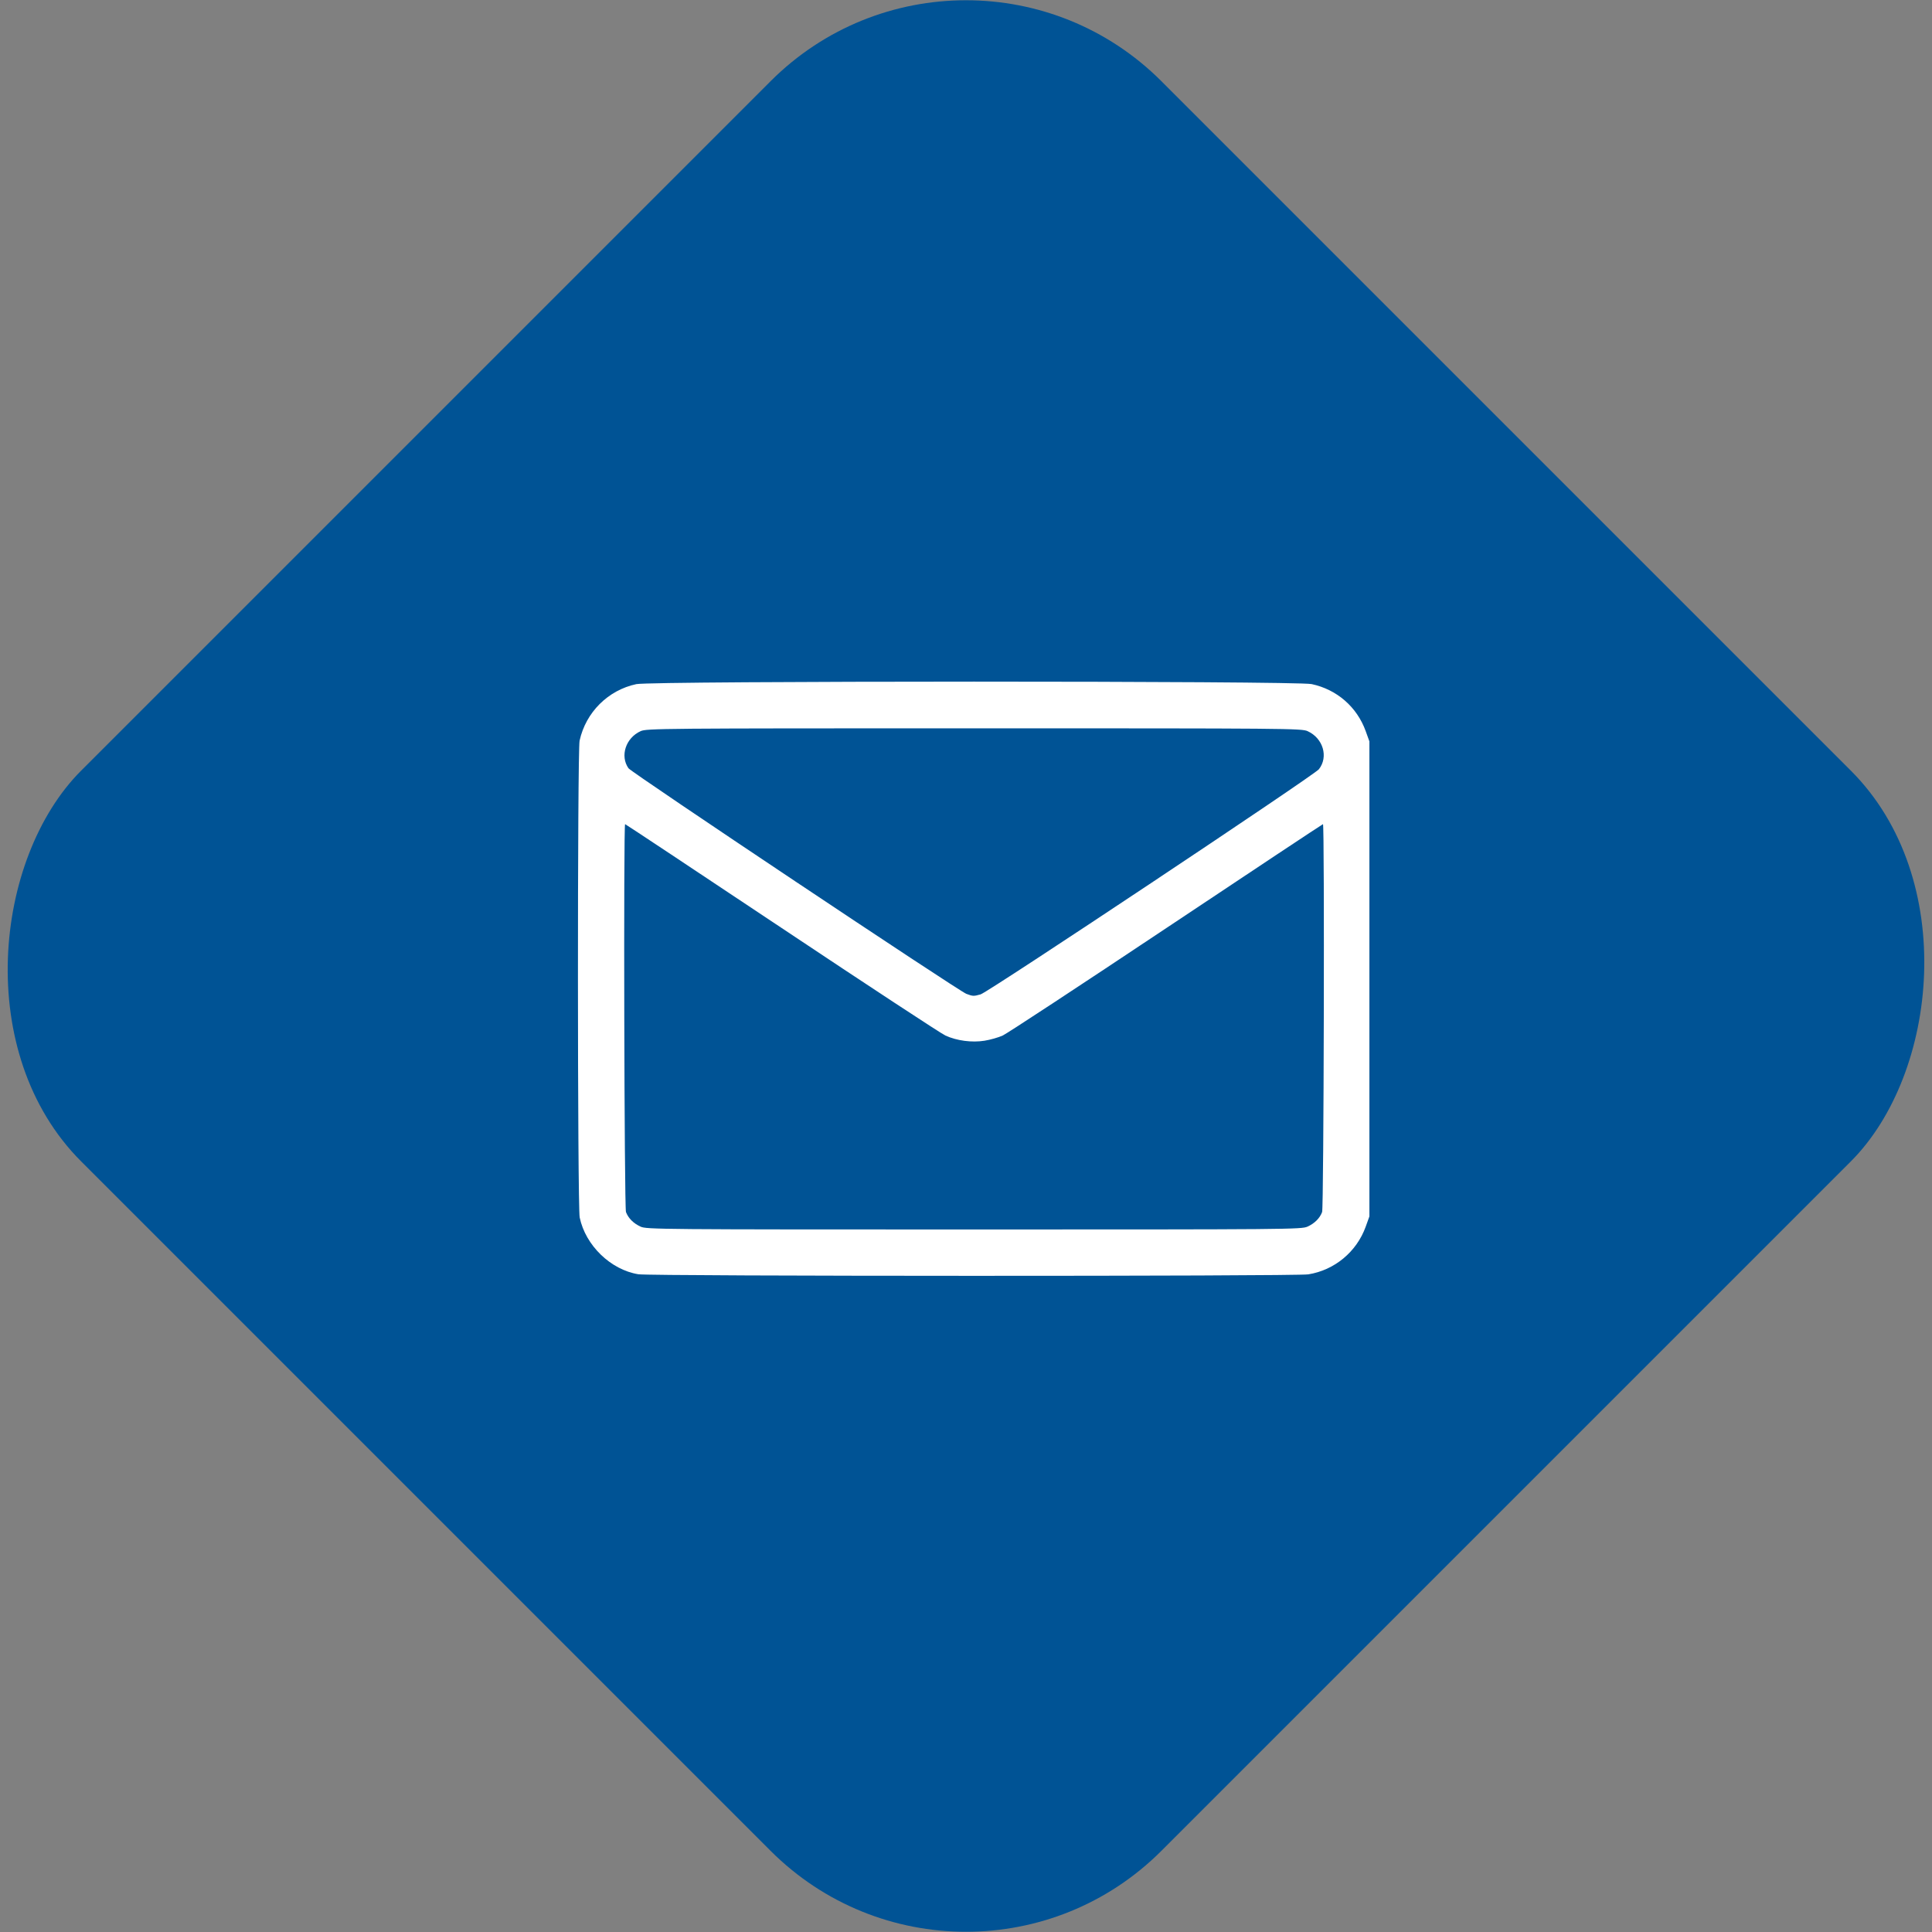
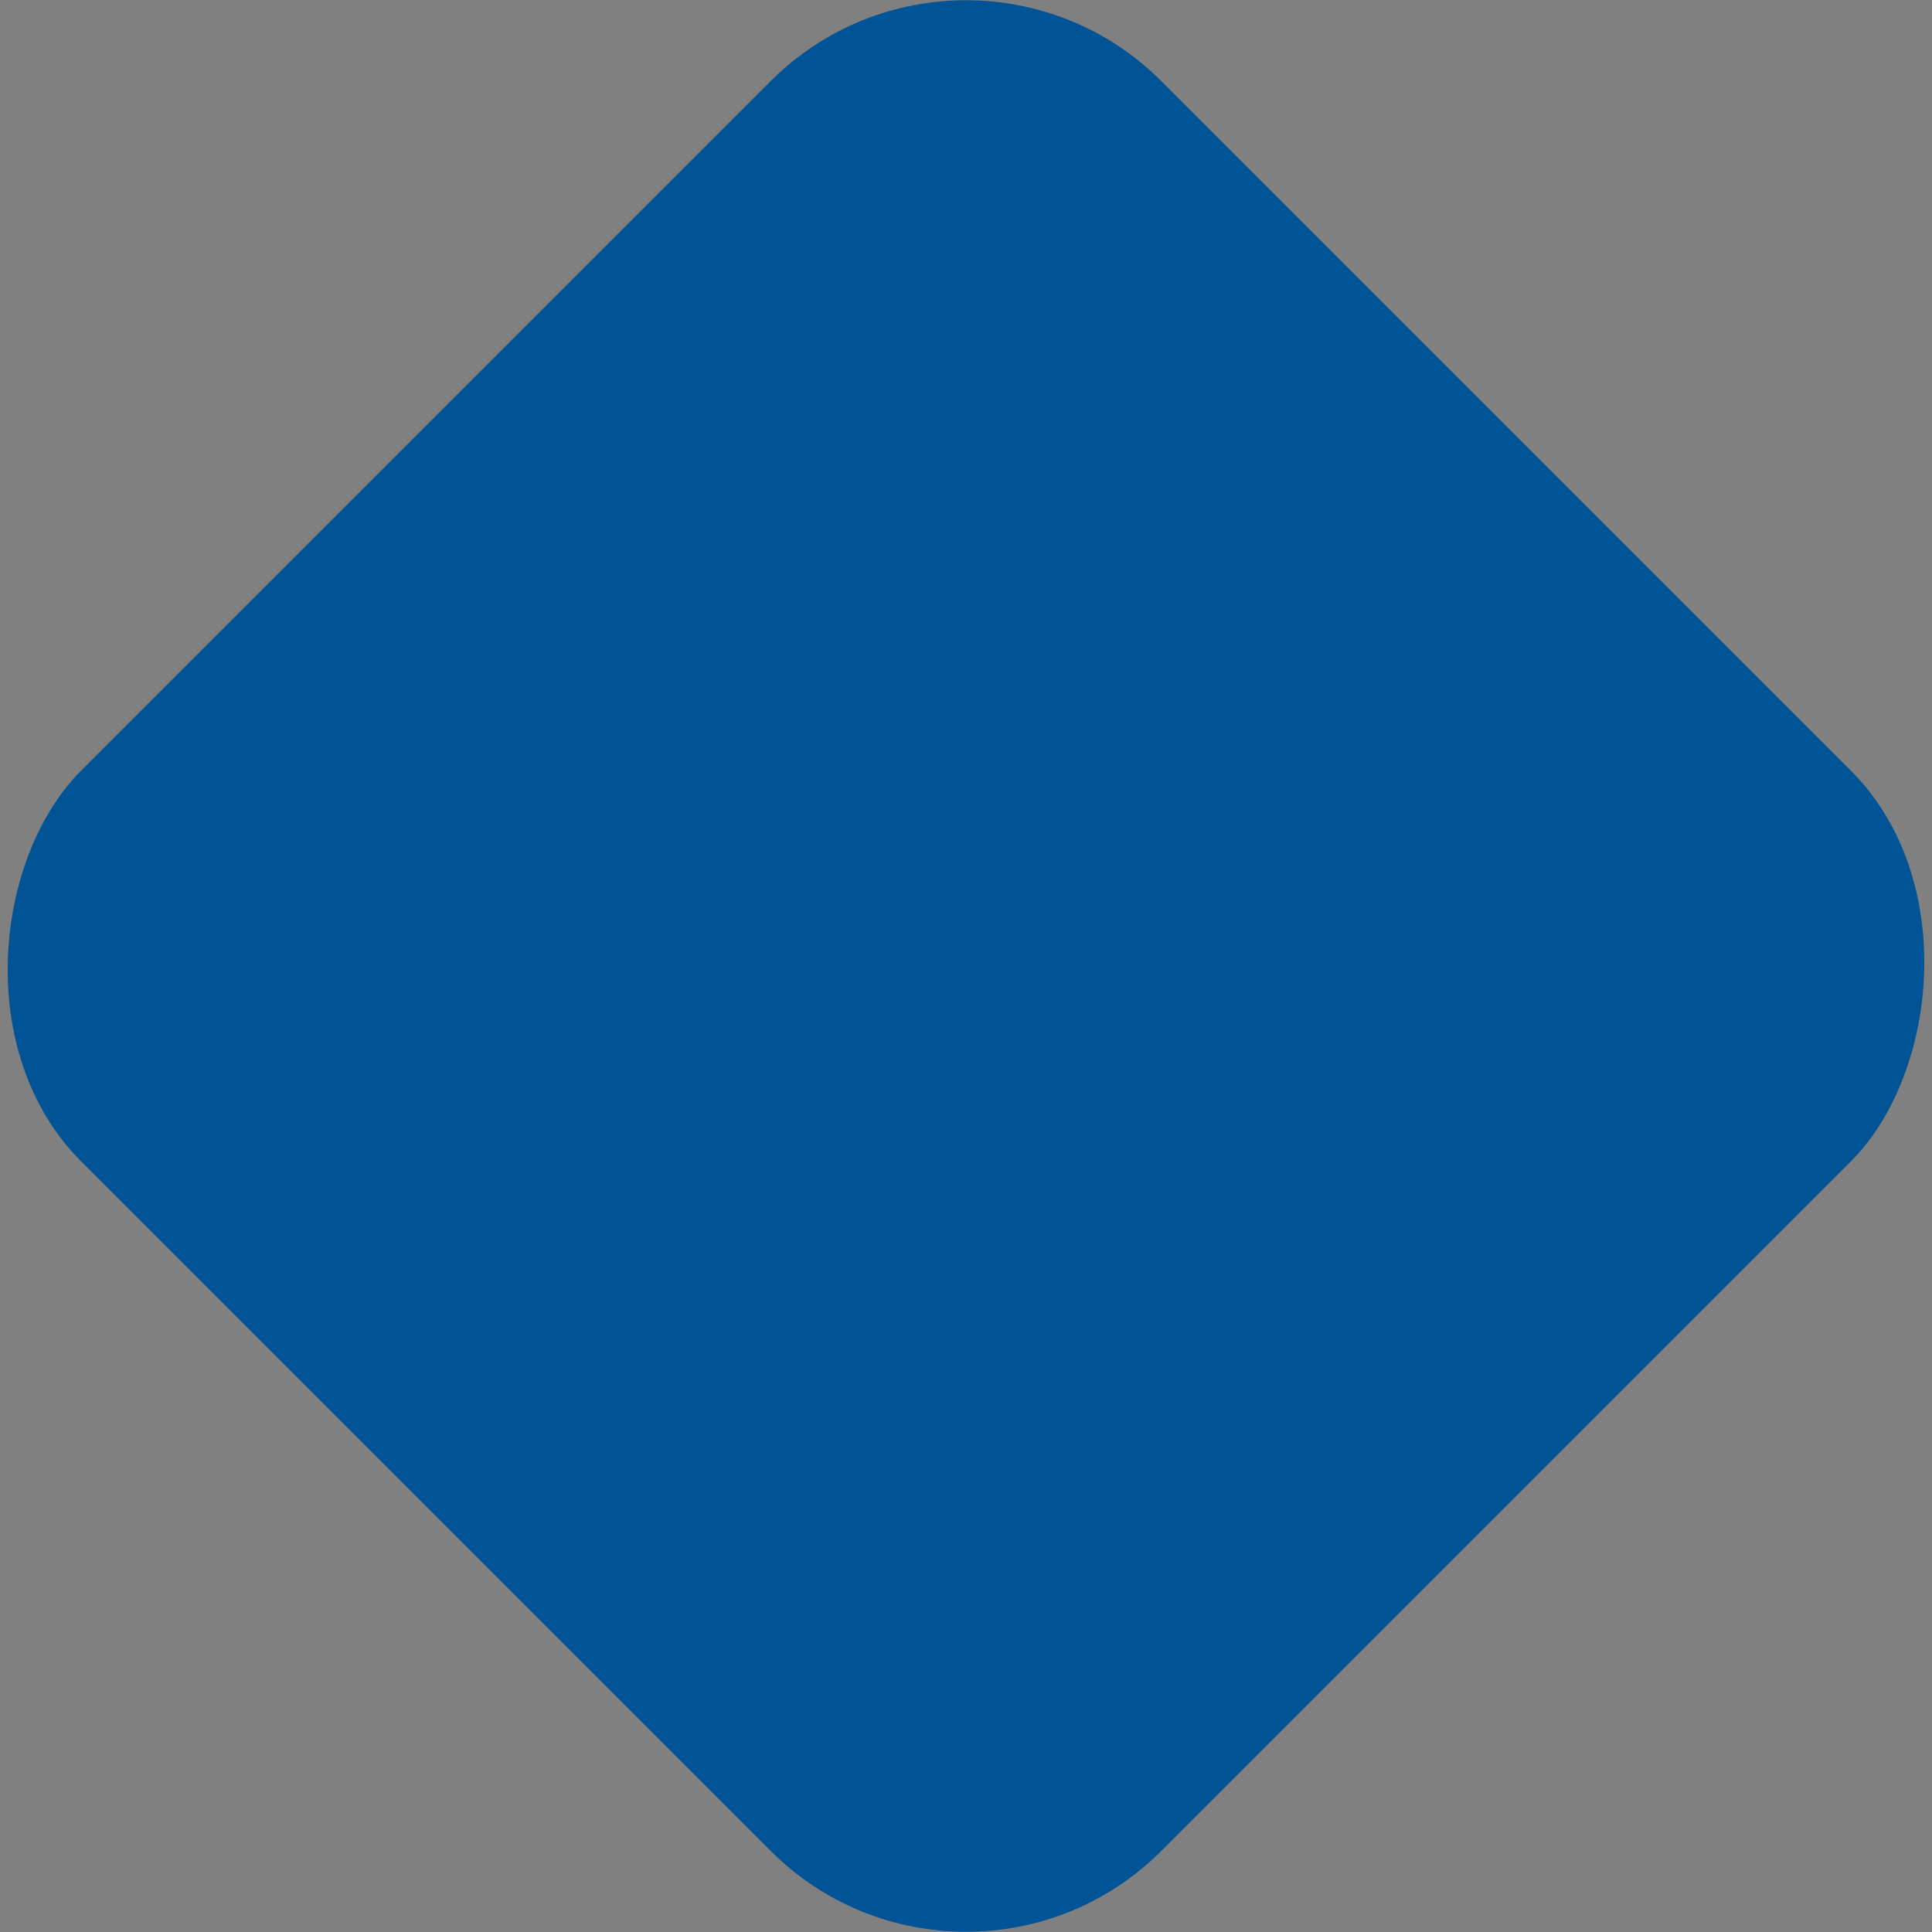
<svg xmlns="http://www.w3.org/2000/svg" width="40mm" height="40mm" viewBox="0 0 40 40" version="1.1" id="svg1" xml:space="preserve">
  <rect x="0" y="0" width="40" height="40" fill="#808080" stroke="none" />
  <defs id="defs1" />
  <g id="layer1" transform="translate(-59.137,-255.846)">
    <g id="g2-4-5" transform="matrix(0.8,0,0,0.8,42.209,242.205)">
      <rect style="fill:#005395;fill-opacity:1;stroke-width:0.209" id="rect1-5-4" width="39.536" height="39.536" x="42.607" y="-22.673" ry="7.152" transform="rotate(45)" />
    </g>
-     <path style="fill:#ffffff;fill-opacity:1;stroke-width:0.121" d="m 72.353,282.228 c -0.572,-0.092 -1.094,-0.598 -1.214,-1.175 -0.047,-0.224 -0.049,-9.662 -0.002,-9.873 0.129,-0.587 0.59,-1.046 1.175,-1.17 0.321,-0.068 13.659,-0.069 13.98,-8.3e-4 0.523,0.111 0.939,0.473 1.12,0.973 l 0.077,0.214 v 4.917 4.917 l -0.077,0.214 c -0.188,0.52 -0.645,0.899 -1.188,0.986 -0.261,0.042 -13.612,0.04 -13.871,-0.002 z m 13.855,-0.986 c 0.148,-0.068 0.254,-0.174 0.302,-0.302 0.035,-0.091 0.052,-8.031 0.018,-8.031 -0.009,0 -1.468,0.968 -3.244,2.152 -1.775,1.183 -3.299,2.185 -3.388,2.225 -0.088,0.04 -0.257,0.088 -0.376,0.107 -0.262,0.042 -0.573,3.6e-4 -0.809,-0.107 -0.088,-0.04 -1.613,-1.041 -3.388,-2.225 -1.775,-1.183 -3.235,-2.152 -3.244,-2.152 -0.034,0 -0.017,7.939 0.018,8.031 0.049,0.128 0.154,0.234 0.302,0.302 0.123,0.057 0.384,0.059 6.904,0.059 6.52,0 6.78,-0.002 6.904,-0.059 z m -6.764,-4.811 c 0.151,-0.042 6.902,-4.535 6.999,-4.658 0.202,-0.257 0.088,-0.643 -0.233,-0.789 -0.124,-0.057 -0.4,-0.059 -6.905,-0.059 -6.505,0 -6.781,0.003 -6.905,0.059 -0.308,0.14 -0.43,0.513 -0.251,0.768 0.063,0.09 6.84,4.614 6.996,4.671 0.139,0.051 0.148,0.051 0.3,0.009 z" id="path27" />
  </g>
</svg>